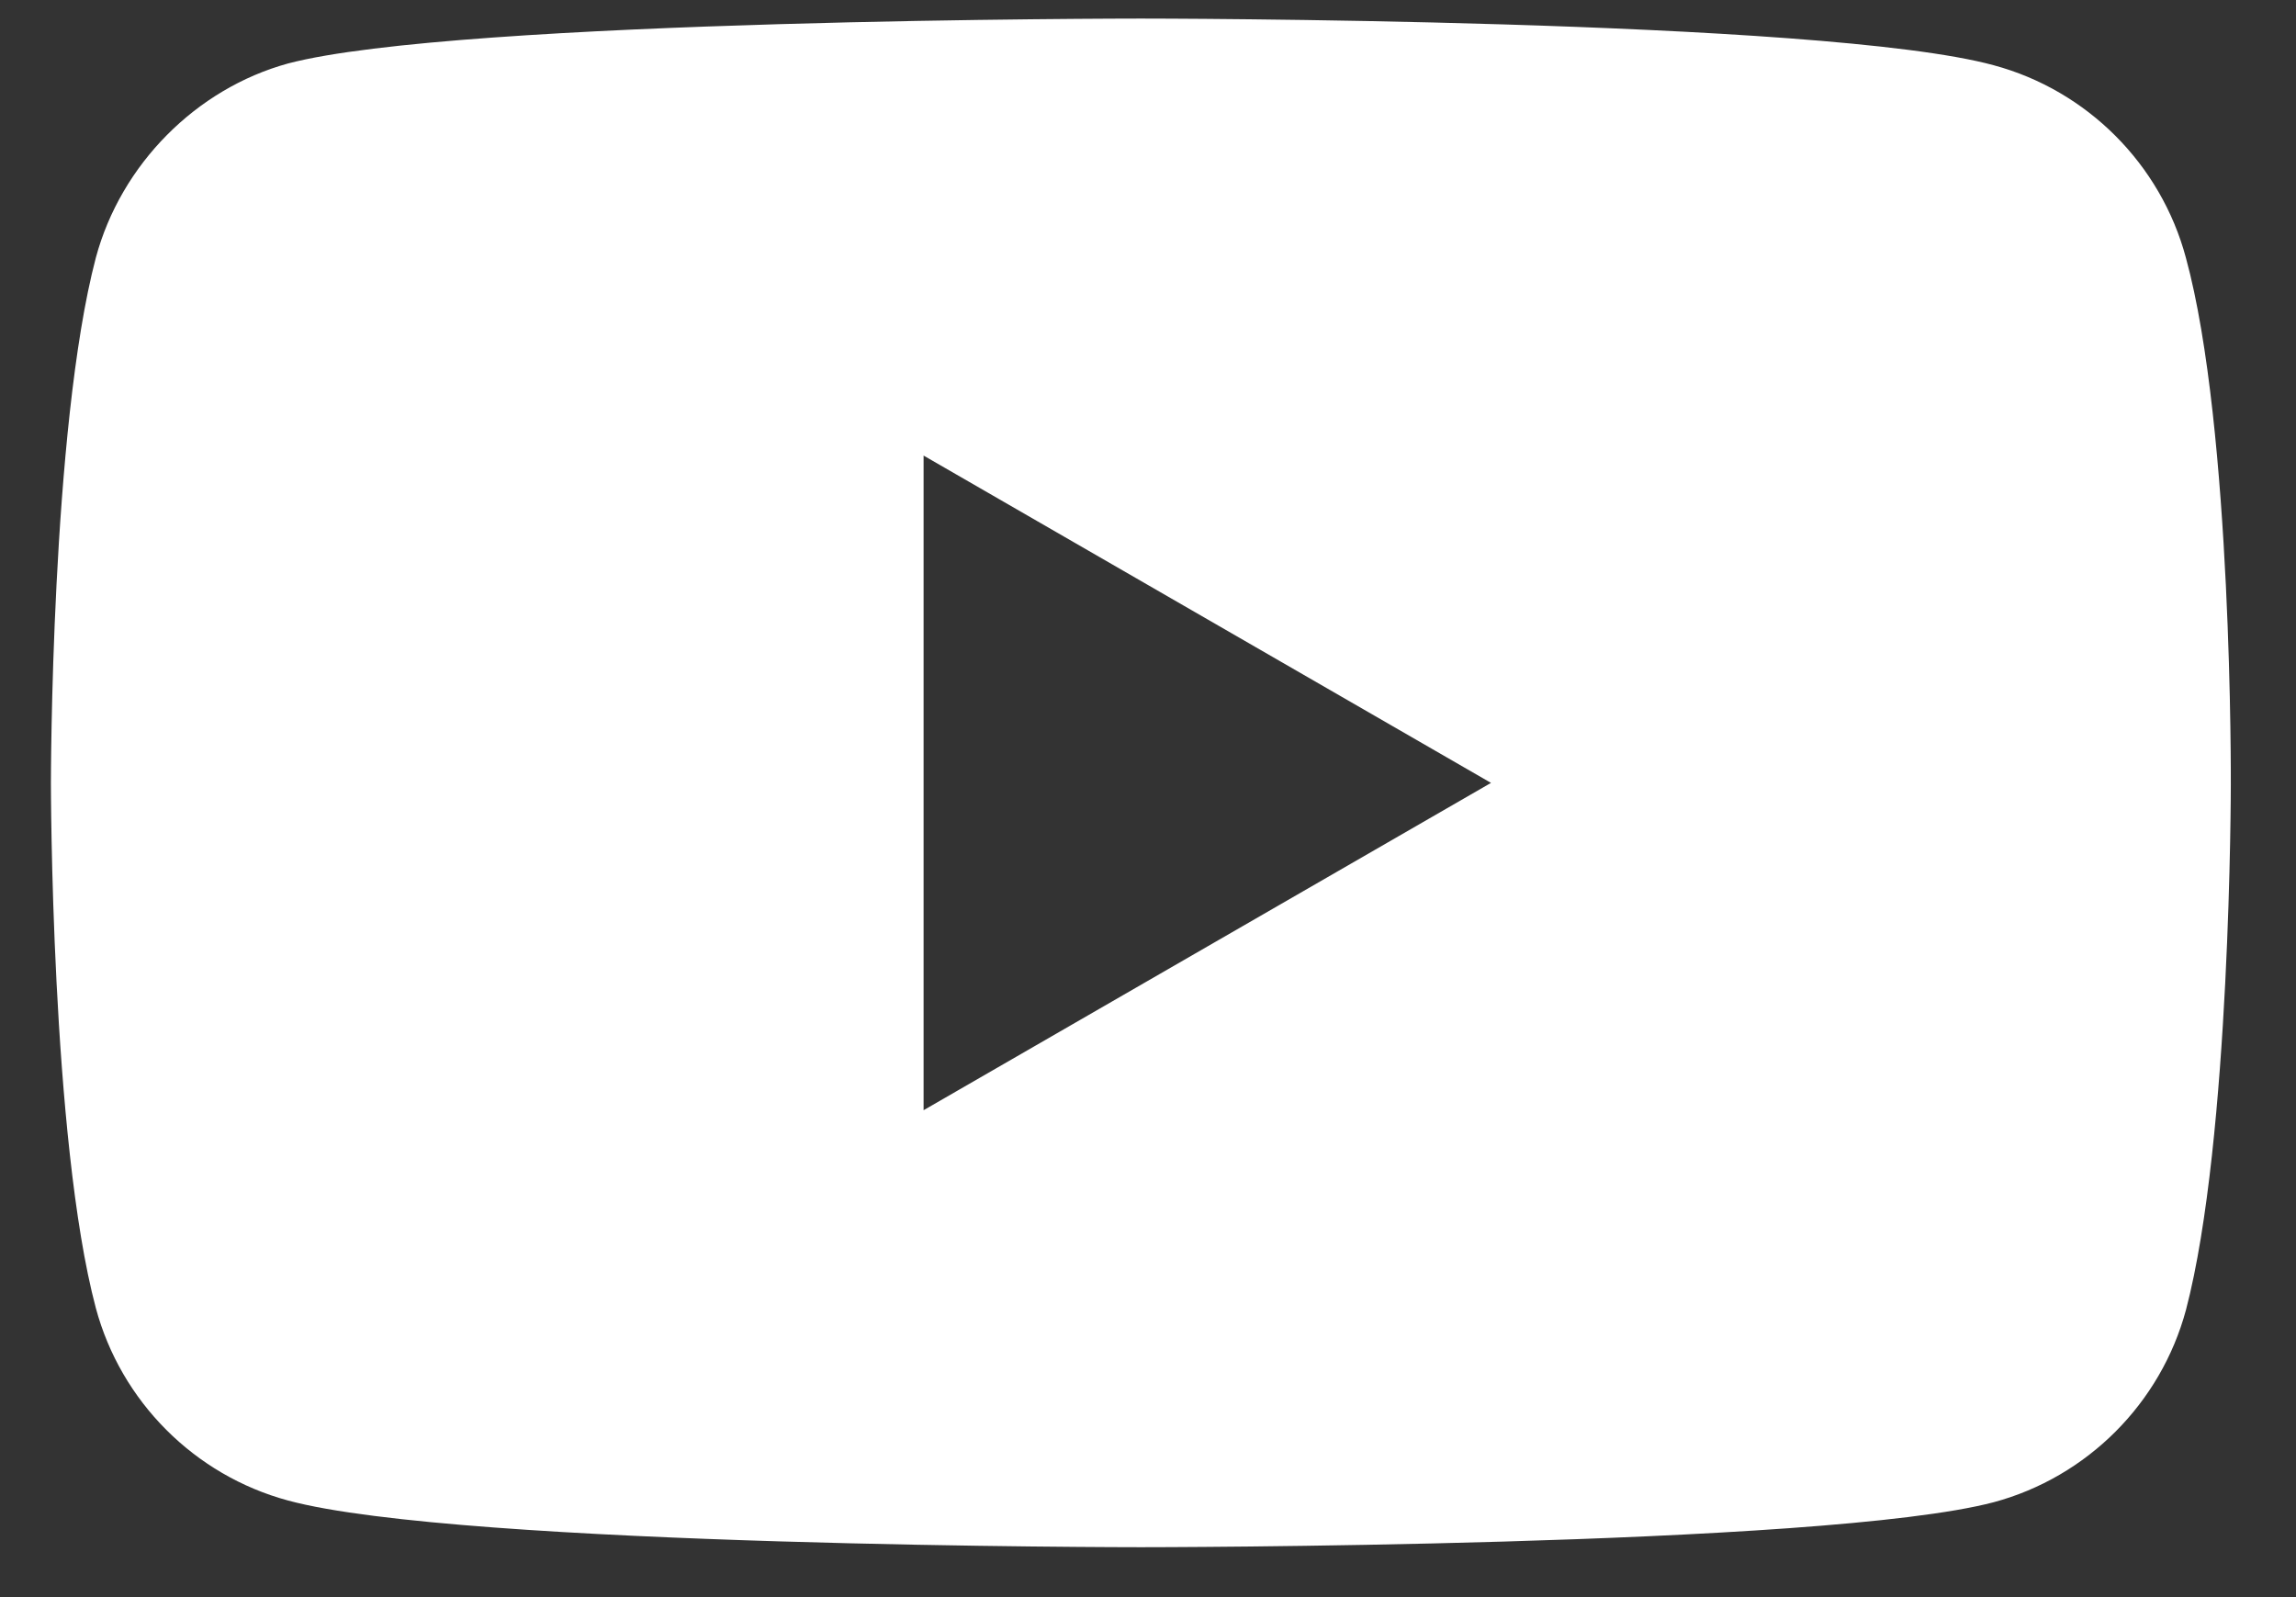
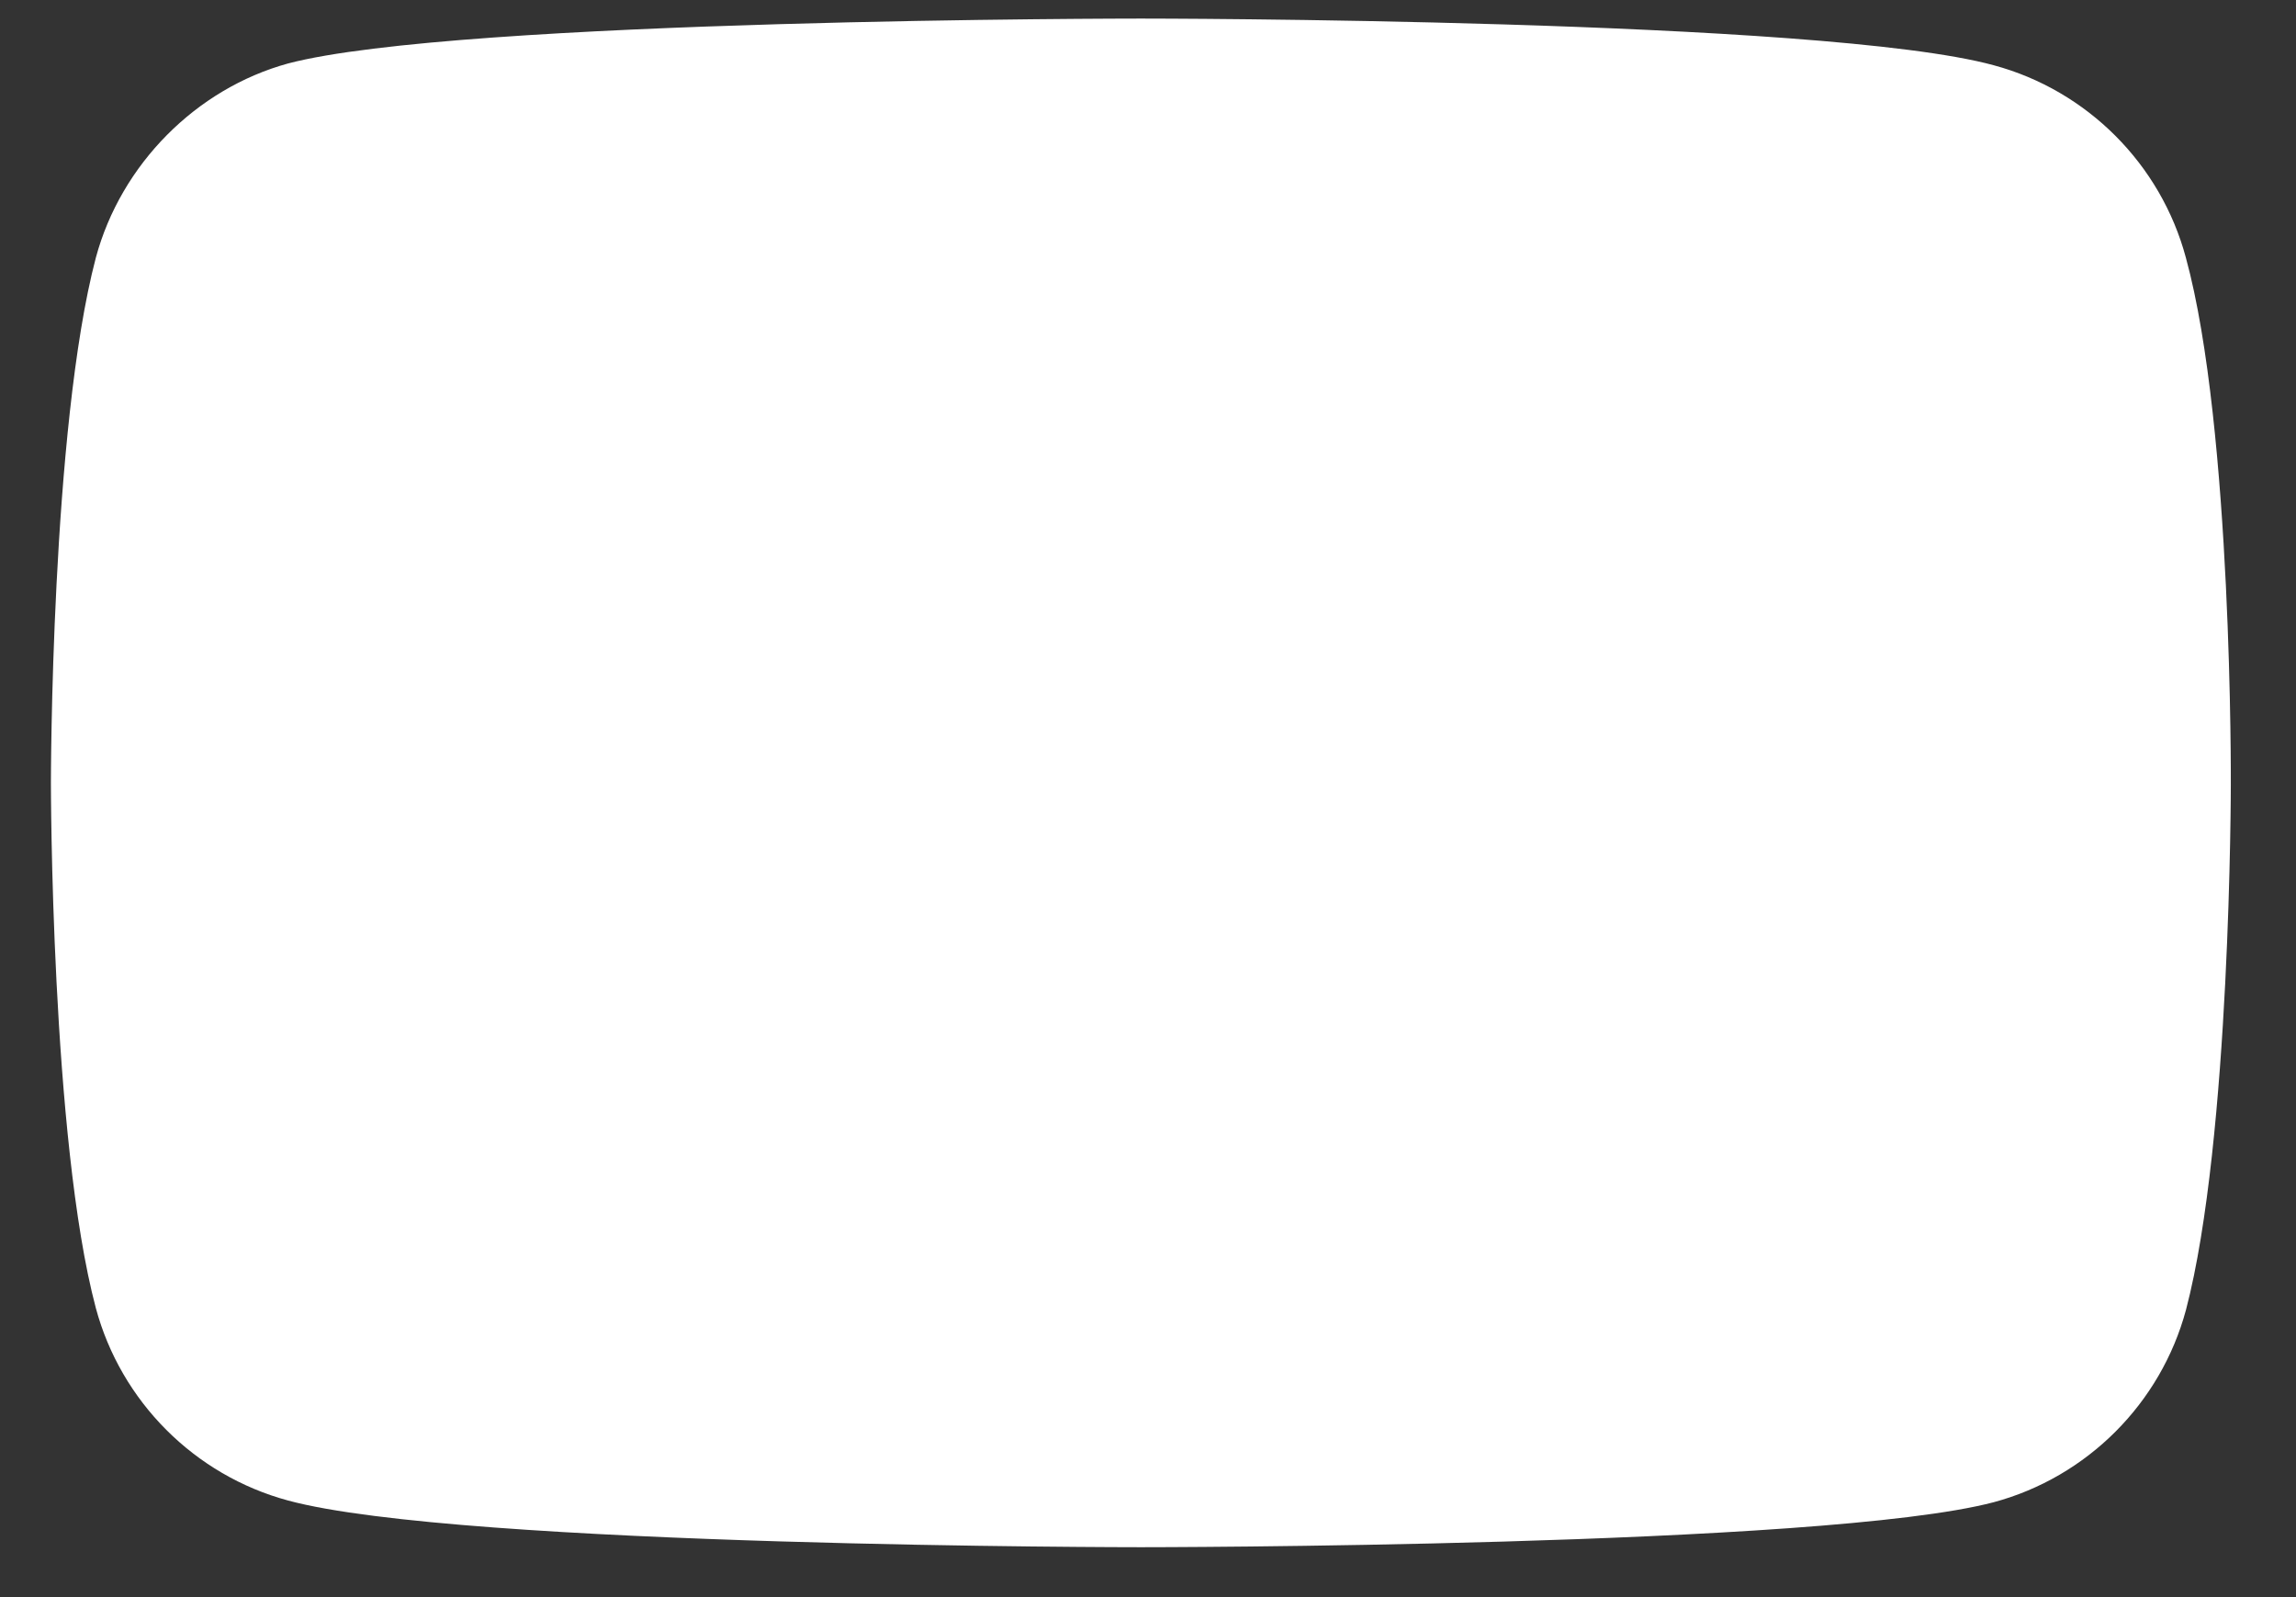
<svg xmlns="http://www.w3.org/2000/svg" width="23" height="16" viewBox="0 0 23 16" fill="none">
  <rect x="0" y="0" width="23" height="16" fill="#333333" stroke="none" />
-   <path d="M21.897 2.582C21.646 1.645 20.908 0.906 19.973 0.654C18.264 0.186 11.429 0.186 11.429 0.186C11.429 0.186 4.593 0.186 2.885 0.636C1.967 0.888 1.212 1.645 0.96 2.582C0.51 4.293 0.51 7.843 0.51 7.843C0.51 7.843 0.51 11.41 0.96 13.104C1.212 14.041 1.949 14.779 2.885 15.032C4.611 15.5 11.429 15.5 11.429 15.5C11.429 15.5 18.264 15.5 19.973 15.049C20.908 14.797 21.646 14.059 21.898 13.122C22.347 11.41 22.347 7.861 22.347 7.861C22.347 7.861 22.365 4.293 21.897 2.582ZM9.252 11.122V4.564L14.936 7.843L9.252 11.122Z" fill="white" />
+   <path d="M21.897 2.582C21.646 1.645 20.908 0.906 19.973 0.654C18.264 0.186 11.429 0.186 11.429 0.186C11.429 0.186 4.593 0.186 2.885 0.636C1.967 0.888 1.212 1.645 0.96 2.582C0.51 4.293 0.51 7.843 0.51 7.843C0.51 7.843 0.51 11.41 0.96 13.104C1.212 14.041 1.949 14.779 2.885 15.032C4.611 15.5 11.429 15.5 11.429 15.5C11.429 15.5 18.264 15.5 19.973 15.049C20.908 14.797 21.646 14.059 21.898 13.122C22.347 11.41 22.347 7.861 22.347 7.861C22.347 7.861 22.365 4.293 21.897 2.582ZM9.252 11.122V4.564L9.252 11.122Z" fill="white" />
</svg>